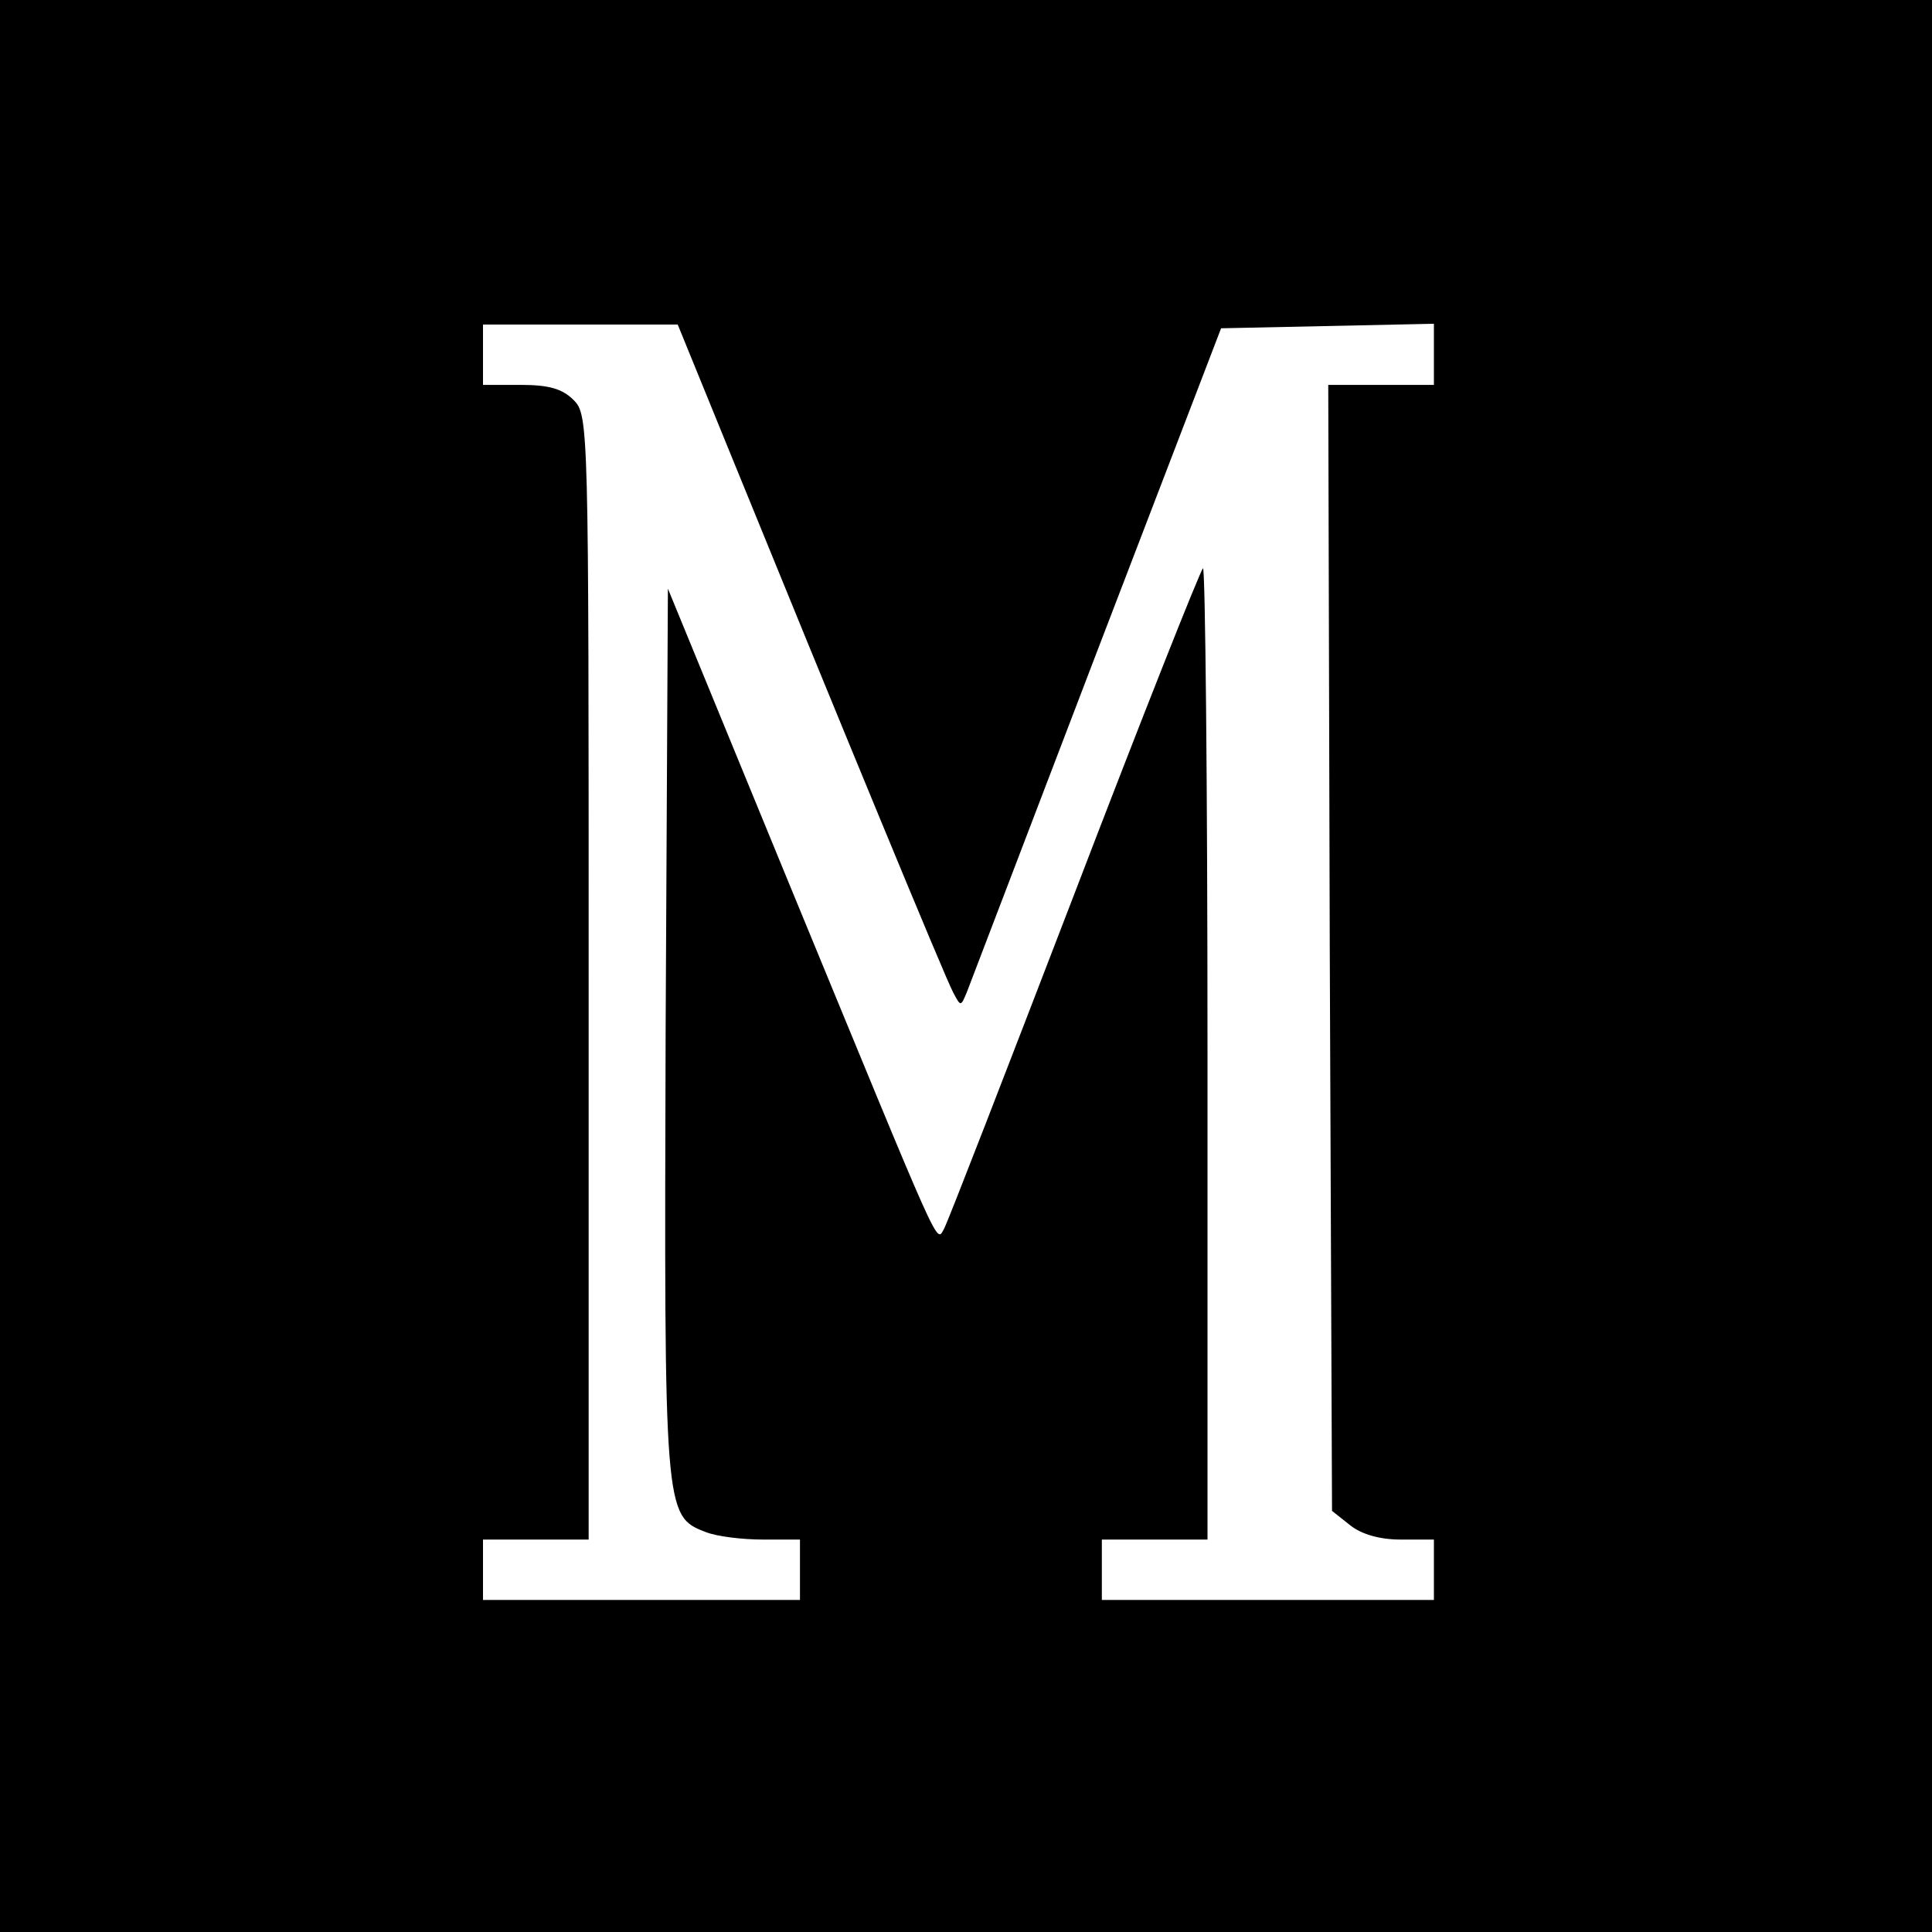
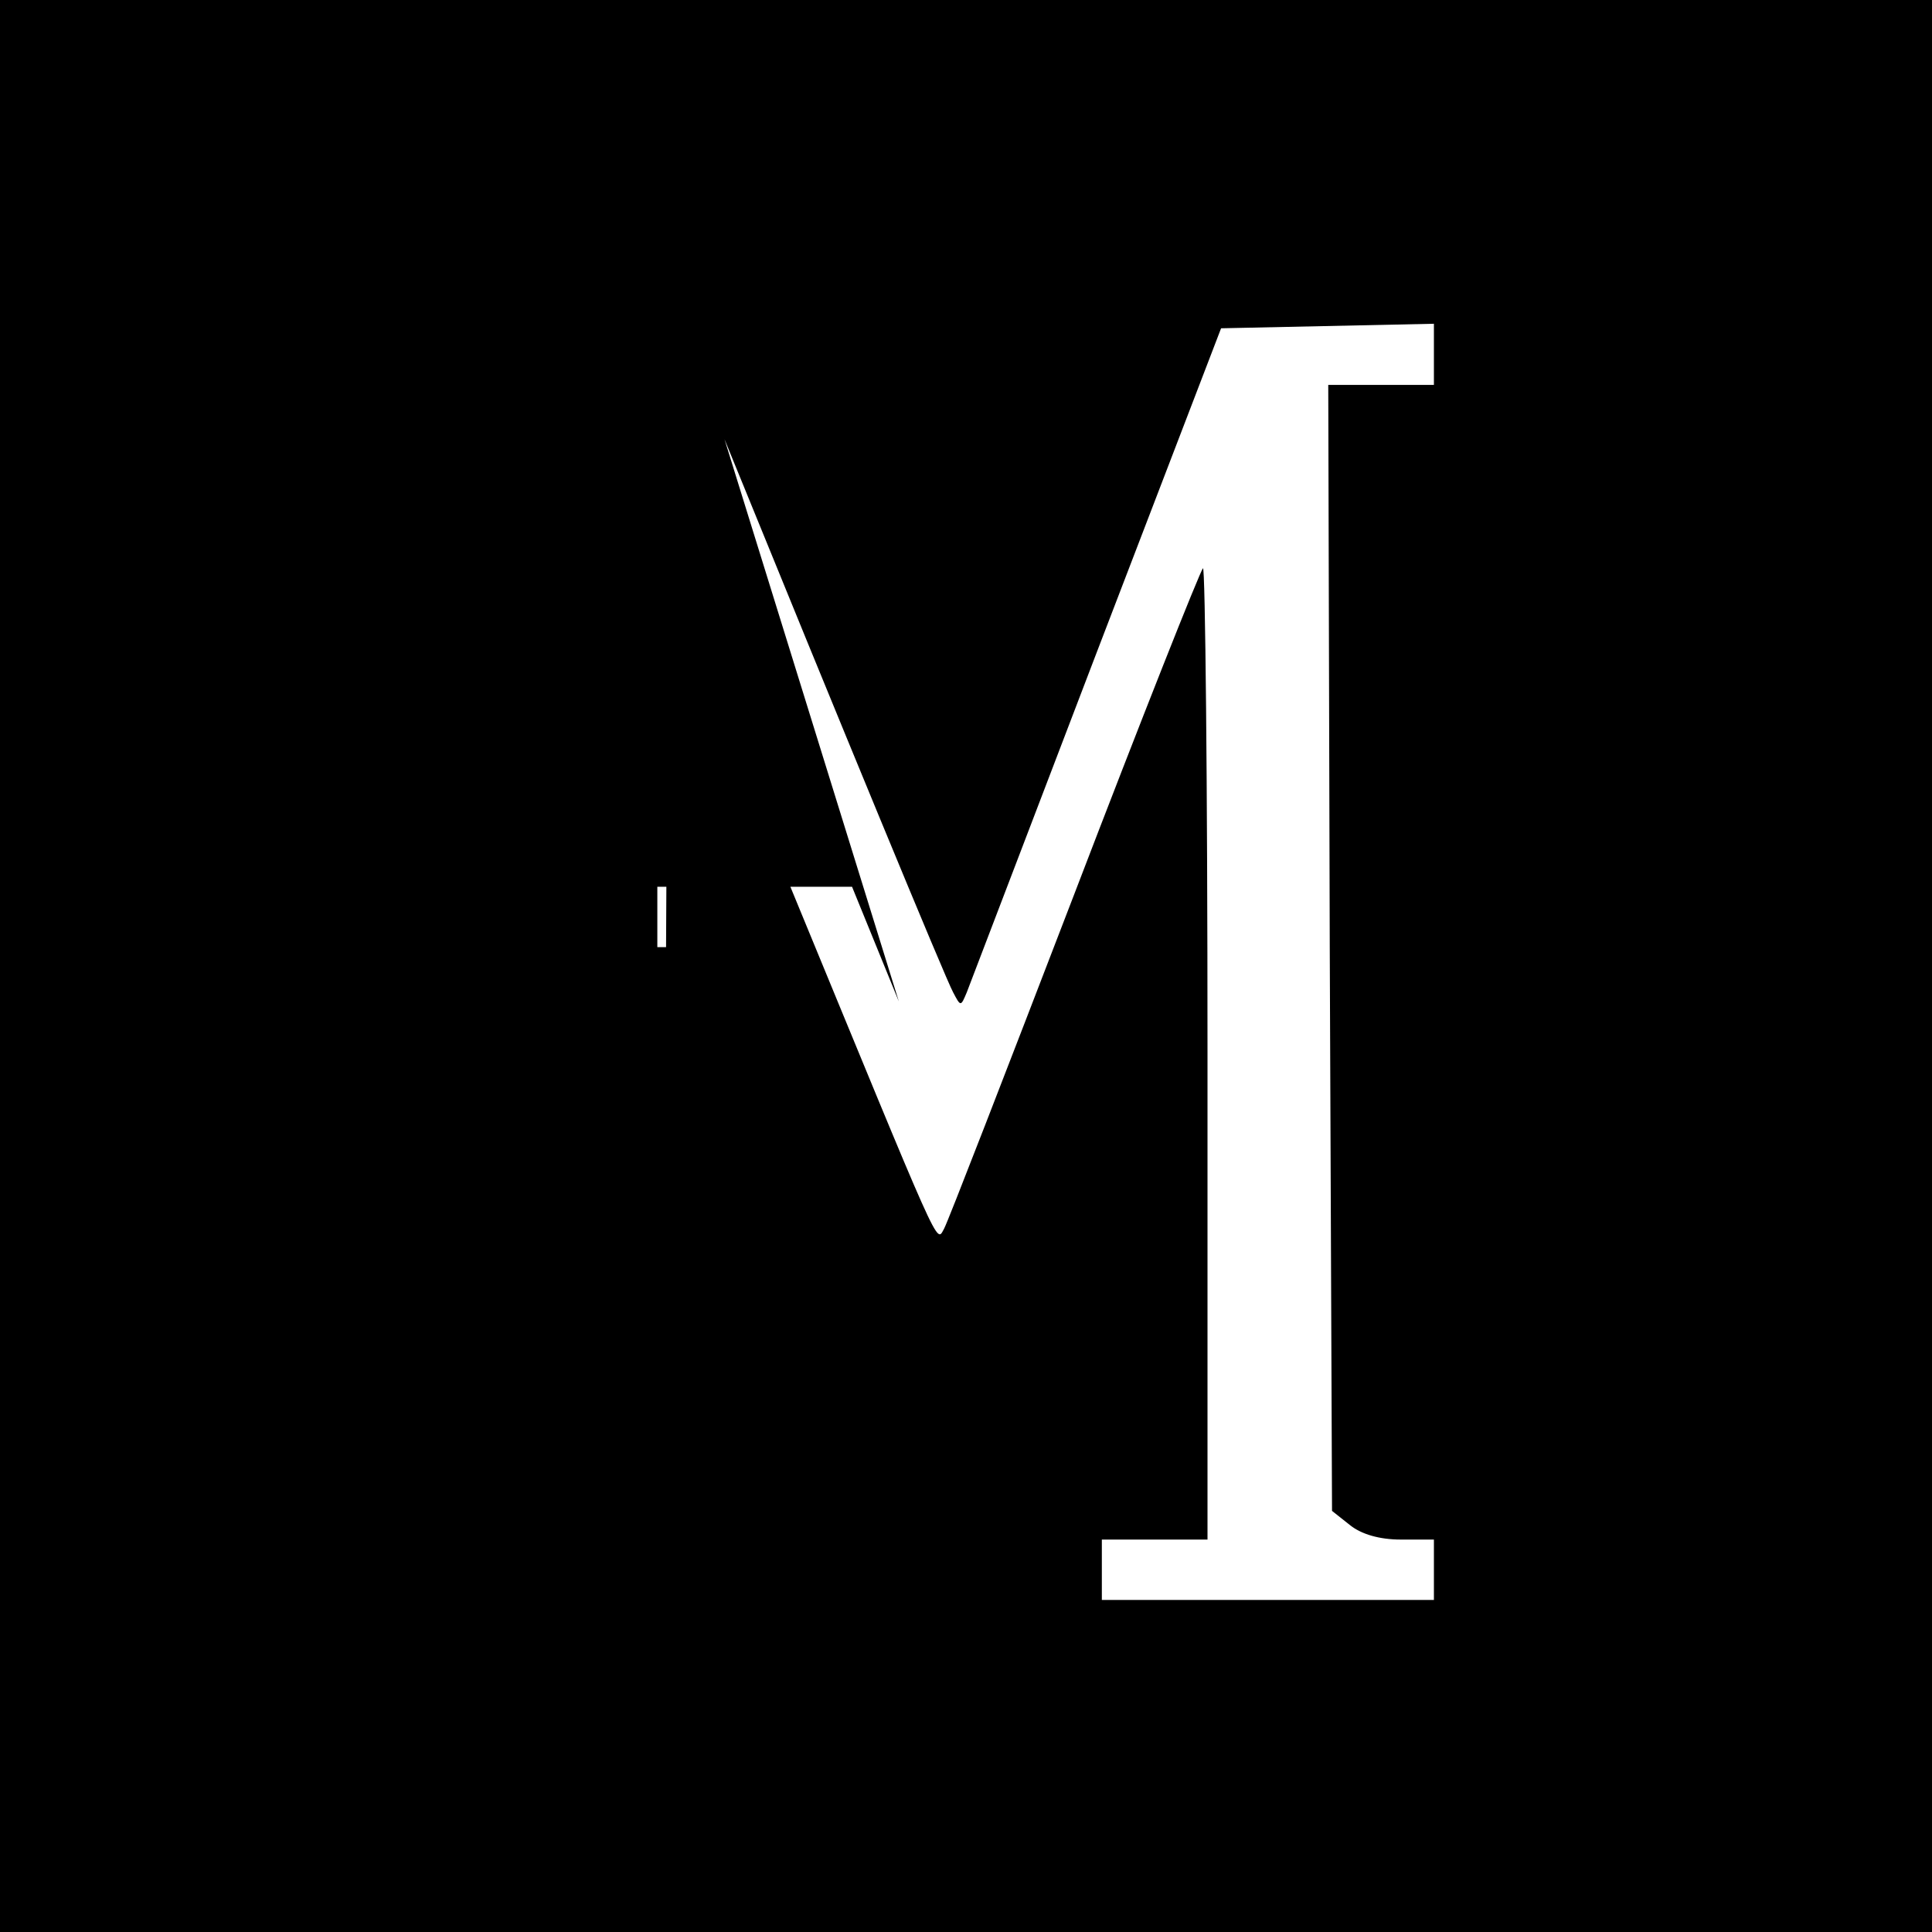
<svg xmlns="http://www.w3.org/2000/svg" version="1.0" width="256pt" height="256pt" viewBox="0 0 256 256" preserveAspectRatio="xMidYMid meet">
  <g transform="translate(0,256) scale(0.1,-0.1)" fill="#000000" stroke="none">
-     <path d="M0 1280 l0 -1280 1280 0 1280 0 0 1280 0 1280 -1280 0 -1280 0 0 -1280z m960 698 c154 -378 293 -715 303 -733 10 -19 10 -19 18 0 4 11 82 214 172 450 l165 430 141 3 141 3 0 -41 0 -40 -70 0 -70 0 2 -746 3 -746 24 -19 c15 -12 39 -19 67 -19 l44 0 0 -40 0 -40 -220 0 -220 0 0 40 0 40 70 0 70 0 0 647 c0 355 -3 643 -6 640 -4 -4 -81 -198 -171 -433 -90 -234 -167 -433 -172 -442 -11 -19 0 -41 -207 461 l-159 387 -3 -585 c-2 -639 -2 -644 53 -665 15 -6 49 -10 76 -10 l49 0 0 -40 0 -40 -210 0 -210 0 0 40 0 40 70 0 70 0 0 745 c0 732 0 745 -20 765 -15 15 -33 20 -70 20 l-50 0 0 40 0 40 129 0 129 0 62 -152z" />
+     <path d="M0 1280 l0 -1280 1280 0 1280 0 0 1280 0 1280 -1280 0 -1280 0 0 -1280z m960 698 c154 -378 293 -715 303 -733 10 -19 10 -19 18 0 4 11 82 214 172 450 l165 430 141 3 141 3 0 -41 0 -40 -70 0 -70 0 2 -746 3 -746 24 -19 c15 -12 39 -19 67 -19 l44 0 0 -40 0 -40 -220 0 -220 0 0 40 0 40 70 0 70 0 0 647 c0 355 -3 643 -6 640 -4 -4 -81 -198 -171 -433 -90 -234 -167 -433 -172 -442 -11 -19 0 -41 -207 461 l-159 387 -3 -585 c-2 -639 -2 -644 53 -665 15 -6 49 -10 76 -10 c0 732 0 745 -20 765 -15 15 -33 20 -70 20 l-50 0 0 40 0 40 129 0 129 0 62 -152z" />
  </g>
</svg>